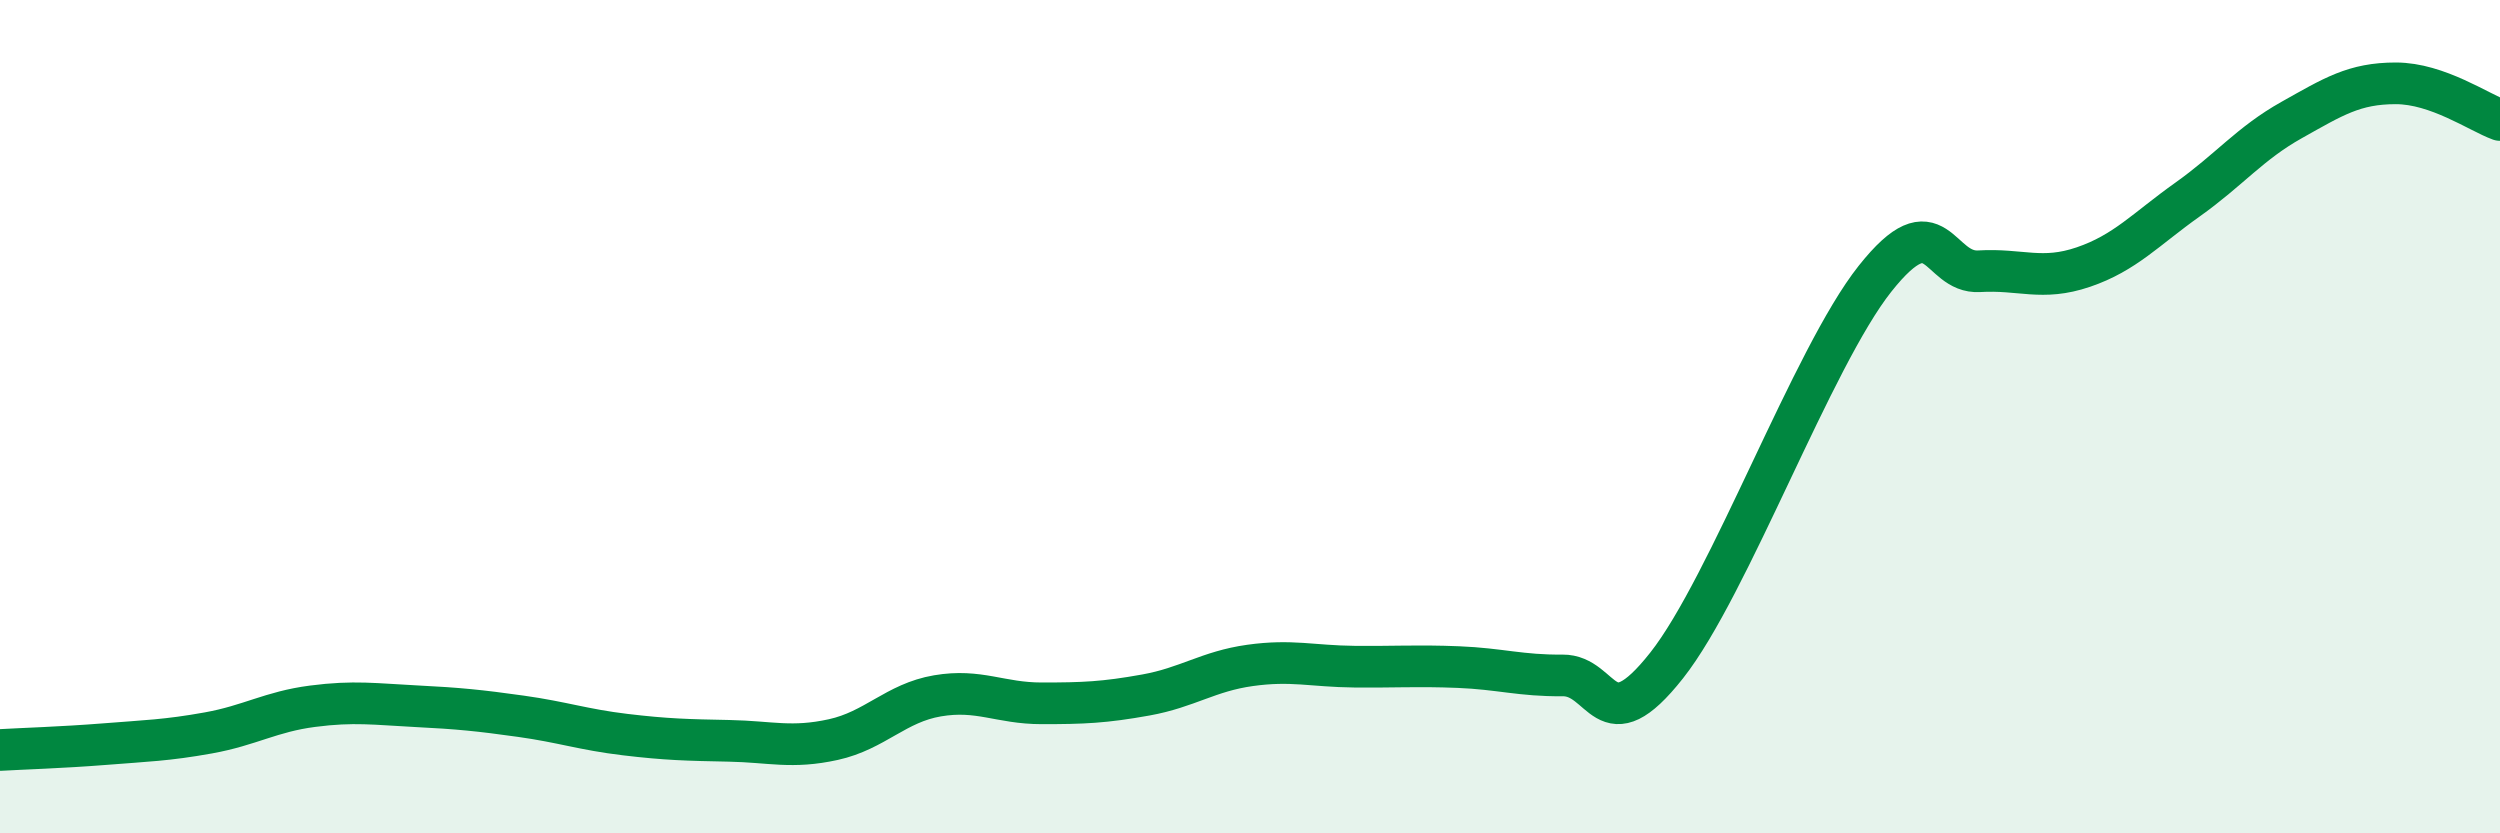
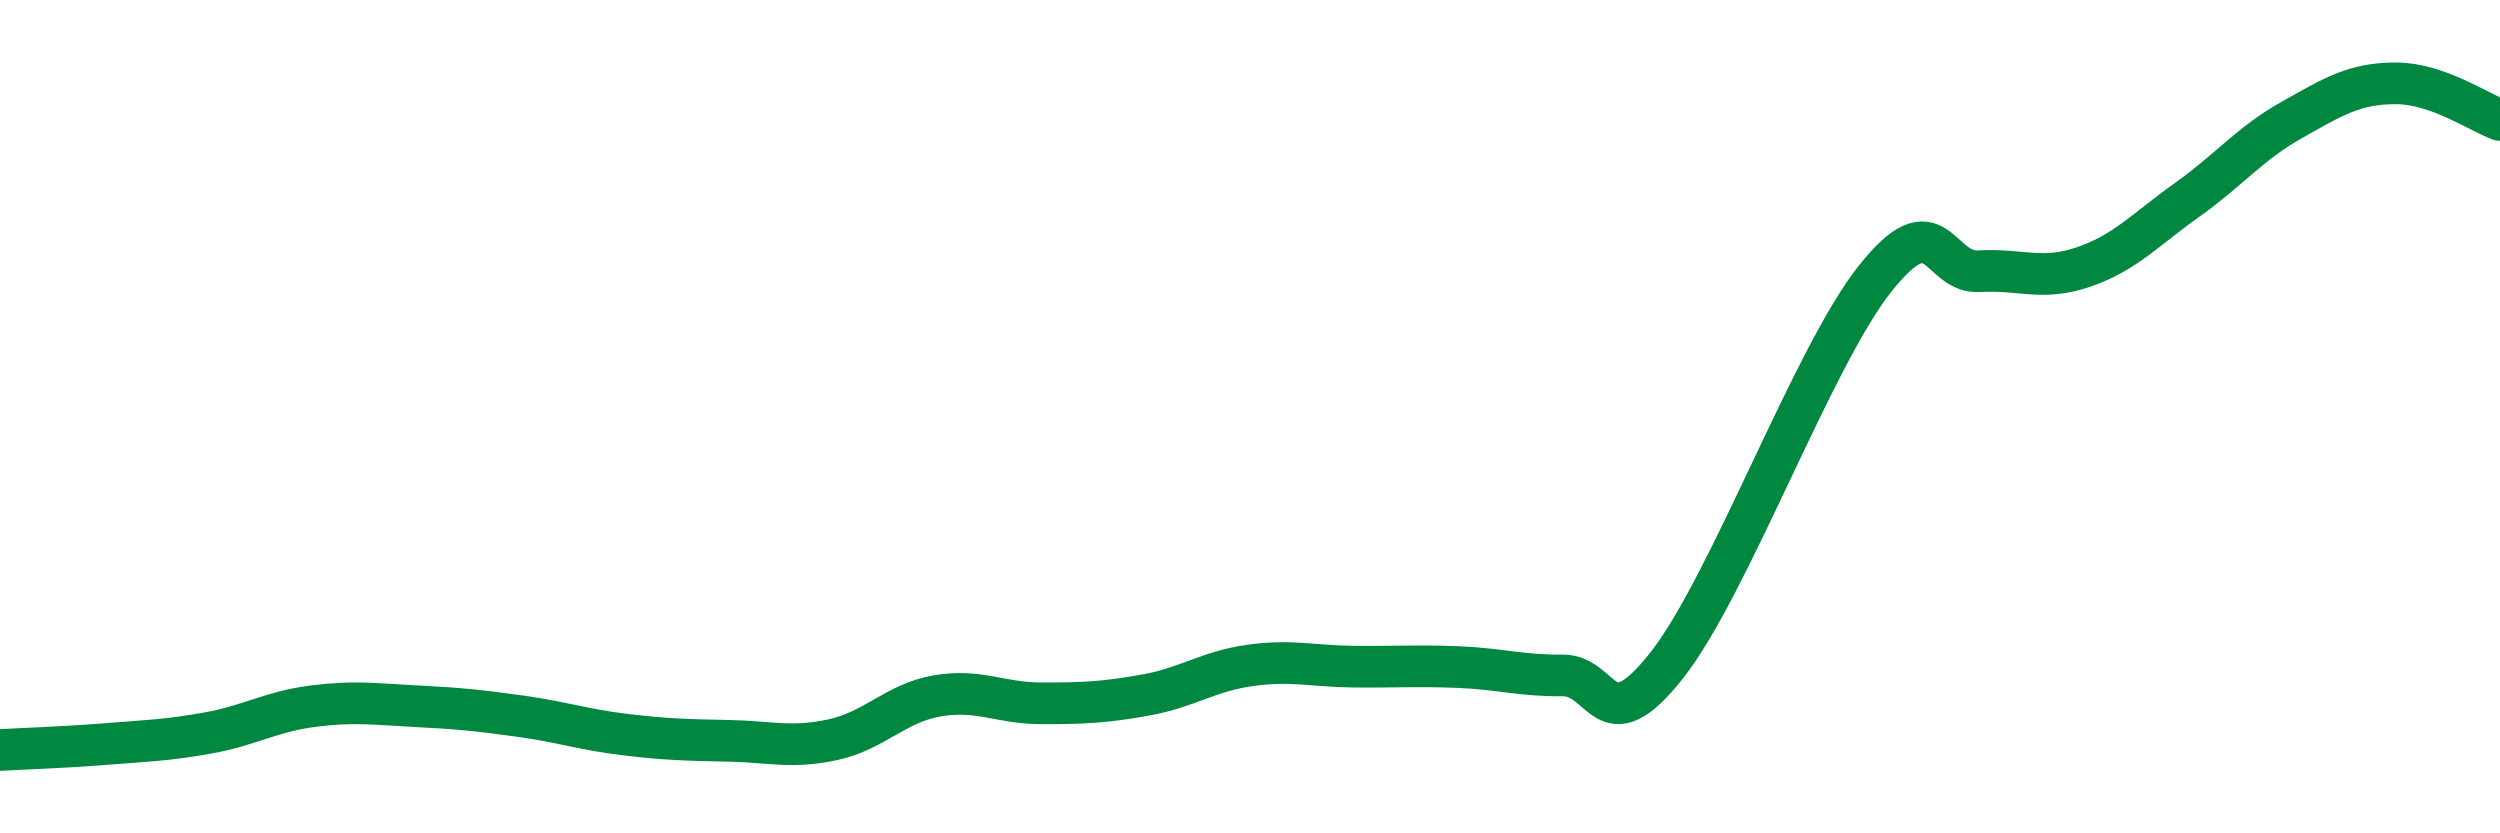
<svg xmlns="http://www.w3.org/2000/svg" width="60" height="20" viewBox="0 0 60 20">
-   <path d="M 0,18 C 0.5,17.97 1.5,17.94 2.5,17.86 C 3.5,17.78 4,17.77 5,17.59 C 6,17.41 6.5,17.08 7.5,16.95 C 8.5,16.82 9,16.9 10,16.95 C 11,17 11.5,17.05 12.5,17.19 C 13.5,17.33 14,17.51 15,17.63 C 16,17.75 16.5,17.76 17.5,17.78 C 18.5,17.8 19,17.97 20,17.75 C 21,17.53 21.5,16.87 22.5,16.7 C 23.5,16.53 24,16.88 25,16.88 C 26,16.88 26.5,16.86 27.5,16.68 C 28.5,16.5 29,16.11 30,15.97 C 31,15.83 31.5,15.99 32.5,16 C 33.5,16.01 34,15.97 35,16.01 C 36,16.05 36.5,16.22 37.5,16.21 C 38.5,16.2 38.5,17.87 40,15.97 C 41.5,14.07 43.5,8.58 45,6.69 C 46.5,4.8 46.5,6.57 47.5,6.51 C 48.5,6.45 49,6.75 50,6.41 C 51,6.07 51.5,5.5 52.5,4.79 C 53.5,4.08 54,3.44 55,2.88 C 56,2.32 56.5,2 57.5,2 C 58.5,2 59.5,2.7 60,2.88L60 20L0 20Z" fill="#008740" opacity="0.1" stroke-linecap="round" stroke-linejoin="round" />
  <path d="M 0,18 C 0.5,17.97 1.5,17.94 2.5,17.86 C 3.5,17.78 4,17.77 5,17.59 C 6,17.41 6.5,17.08 7.5,16.95 C 8.5,16.82 9,16.9 10,16.95 C 11,17 11.5,17.05 12.5,17.19 C 13.5,17.33 14,17.51 15,17.63 C 16,17.75 16.5,17.76 17.5,17.78 C 18.5,17.8 19,17.97 20,17.75 C 21,17.53 21.5,16.87 22.5,16.7 C 23.5,16.53 24,16.88 25,16.88 C 26,16.88 26.5,16.86 27.5,16.68 C 28.5,16.5 29,16.11 30,15.97 C 31,15.83 31.5,15.99 32.5,16 C 33.5,16.01 34,15.97 35,16.01 C 36,16.05 36.5,16.22 37.5,16.21 C 38.5,16.2 38.5,17.87 40,15.97 C 41.5,14.07 43.5,8.58 45,6.69 C 46.5,4.8 46.5,6.57 47.5,6.51 C 48.5,6.45 49,6.75 50,6.41 C 51,6.07 51.5,5.5 52.5,4.79 C 53.5,4.08 54,3.44 55,2.88 C 56,2.32 56.5,2 57.5,2 C 58.5,2 59.5,2.7 60,2.88" stroke="#008740" stroke-width="1" fill="none" stroke-linecap="round" stroke-linejoin="round" />
</svg>